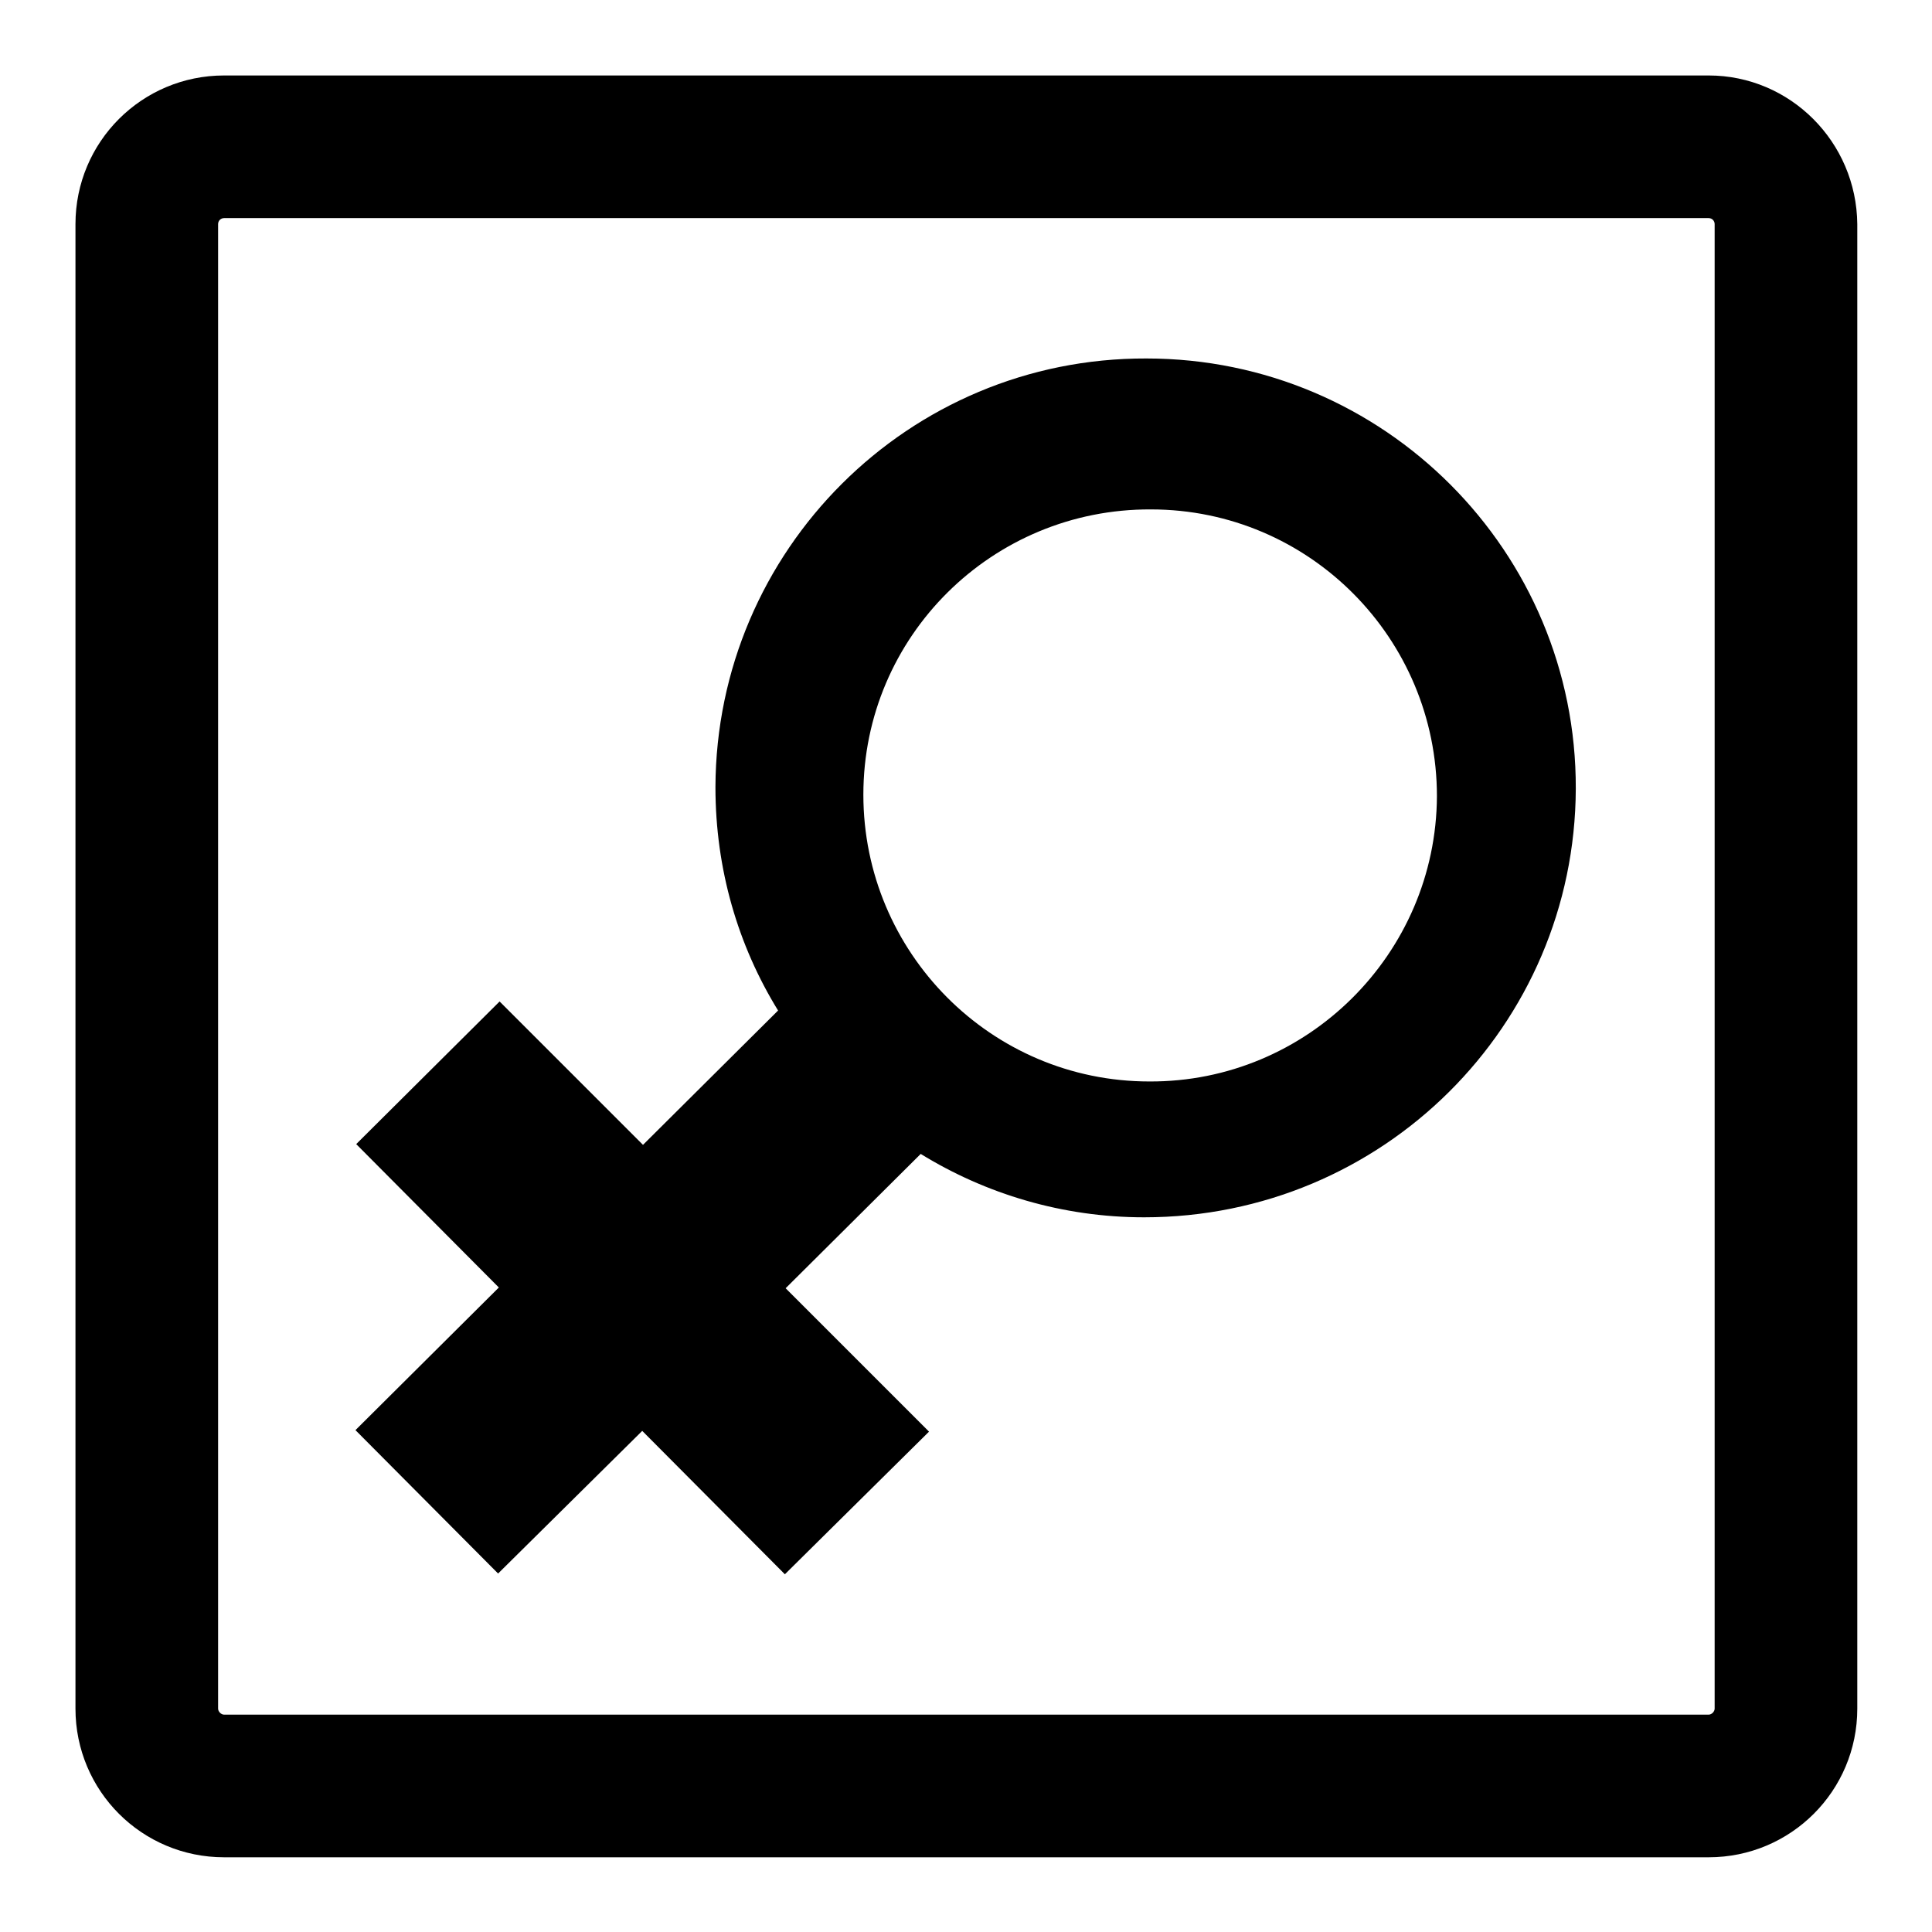
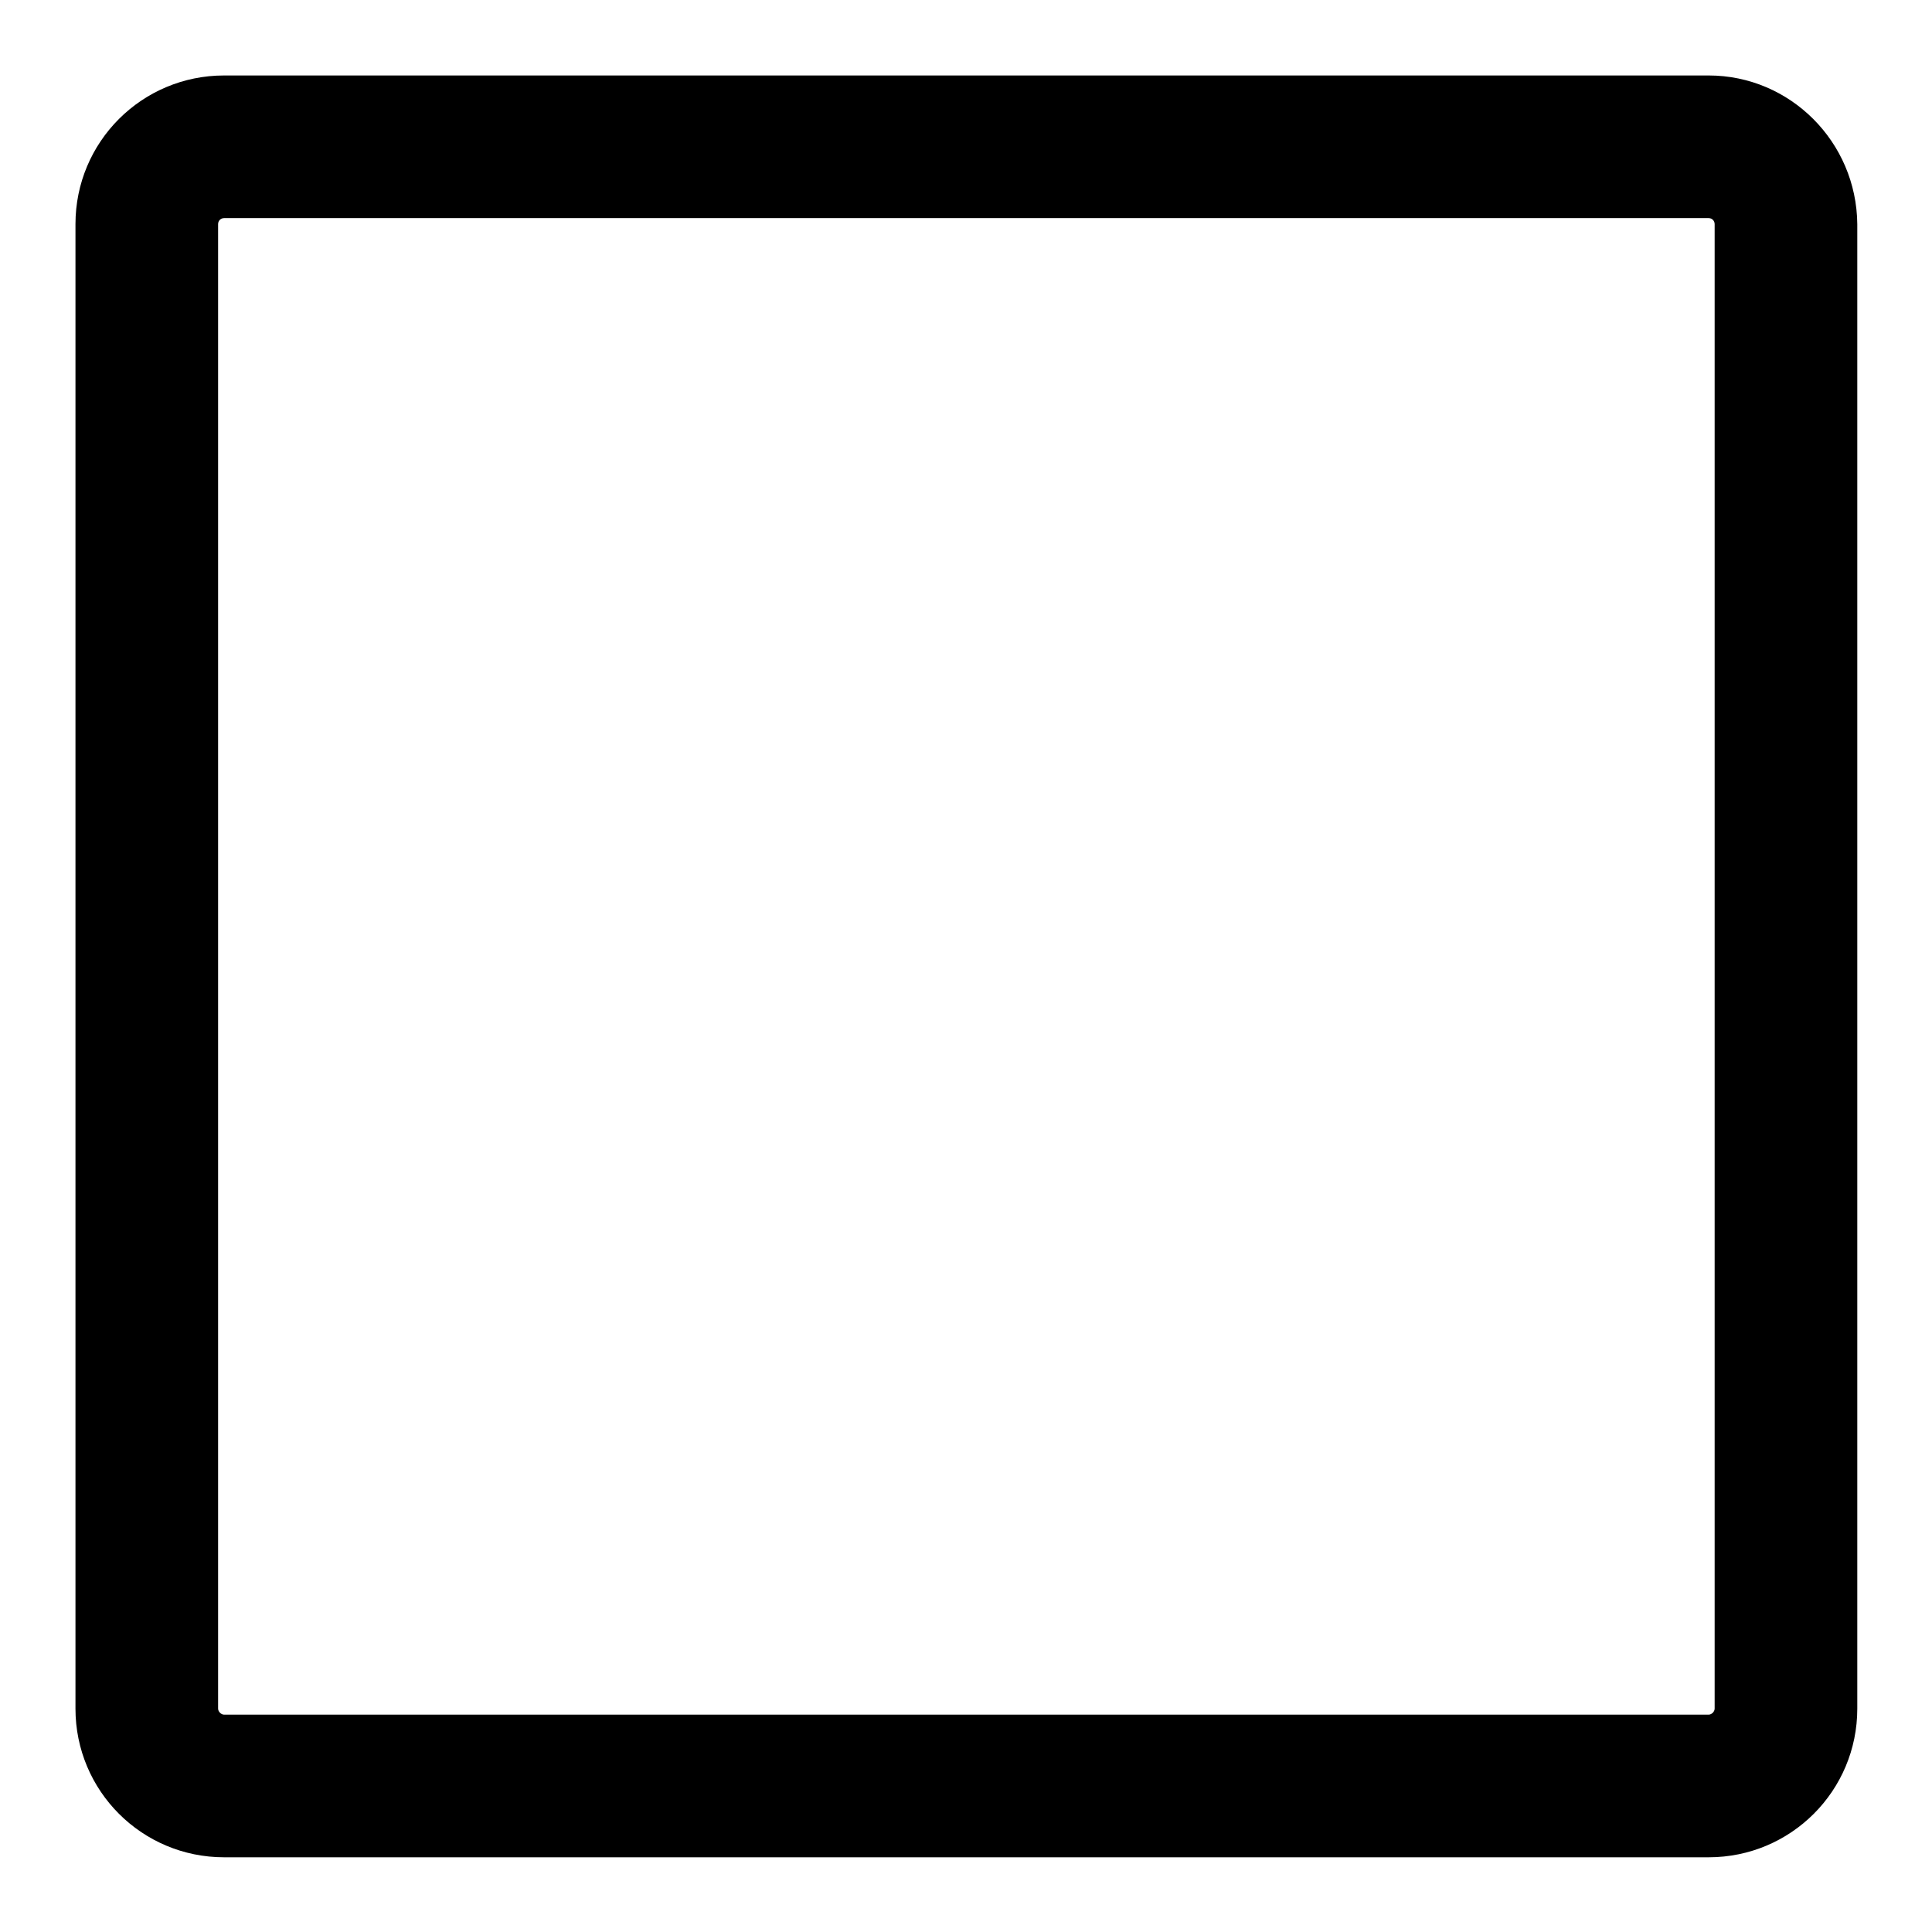
<svg xmlns="http://www.w3.org/2000/svg" version="1.1" x="0px" y="0px" viewBox="0 0 256 256" enable-background="new 0 0 256 256" xml:space="preserve">
  <g>
    <g>
      <path fill="#000000" d="M226.4,28.9c0.5,0,0.8,0.4,0.8,0.8v196.7c0,0.4-0.4,0.8-0.8,0.8H29.7c-0.4,0-0.8-0.4-0.8-0.8V29.7c0-0.5,0.4-0.8,0.8-0.8H226.4 M226.4,10H29.7C18.8,10,10,18.8,10,29.7v196.7c0,10.9,8.8,19.7,19.7,19.7h196.7c10.9,0,19.7-8.8,19.7-19.7V29.7C246,18.8,237.2,10,226.4,10L226.4,10z" />
-       <path fill="#000000" d="M208.8,104.5c0.1-31.4-25.4-57-56.9-57c-31.5-0.1-57,25.4-57.1,56.8c0,10.9,3,21,8.3,29.6l-17.9,17.8l-19-19l-19,18.9l18.9,19l-19,18.9l18.9,19l19.1-18.9l18.9,19l19.1-18.9l-19-19l17.9-17.8c8.6,5.3,18.8,8.4,29.6,8.4C183.2,161.3,208.7,135.9,208.8,104.5z M152.3,143.3c-21,0-37.9-17.1-37.9-38c0-21,17.1-37.9,38.1-37.8c21,0,37.9,17.1,37.9,38C190.3,126.4,173.2,143.4,152.3,143.3z" />
    </g>
  </g>
</svg>